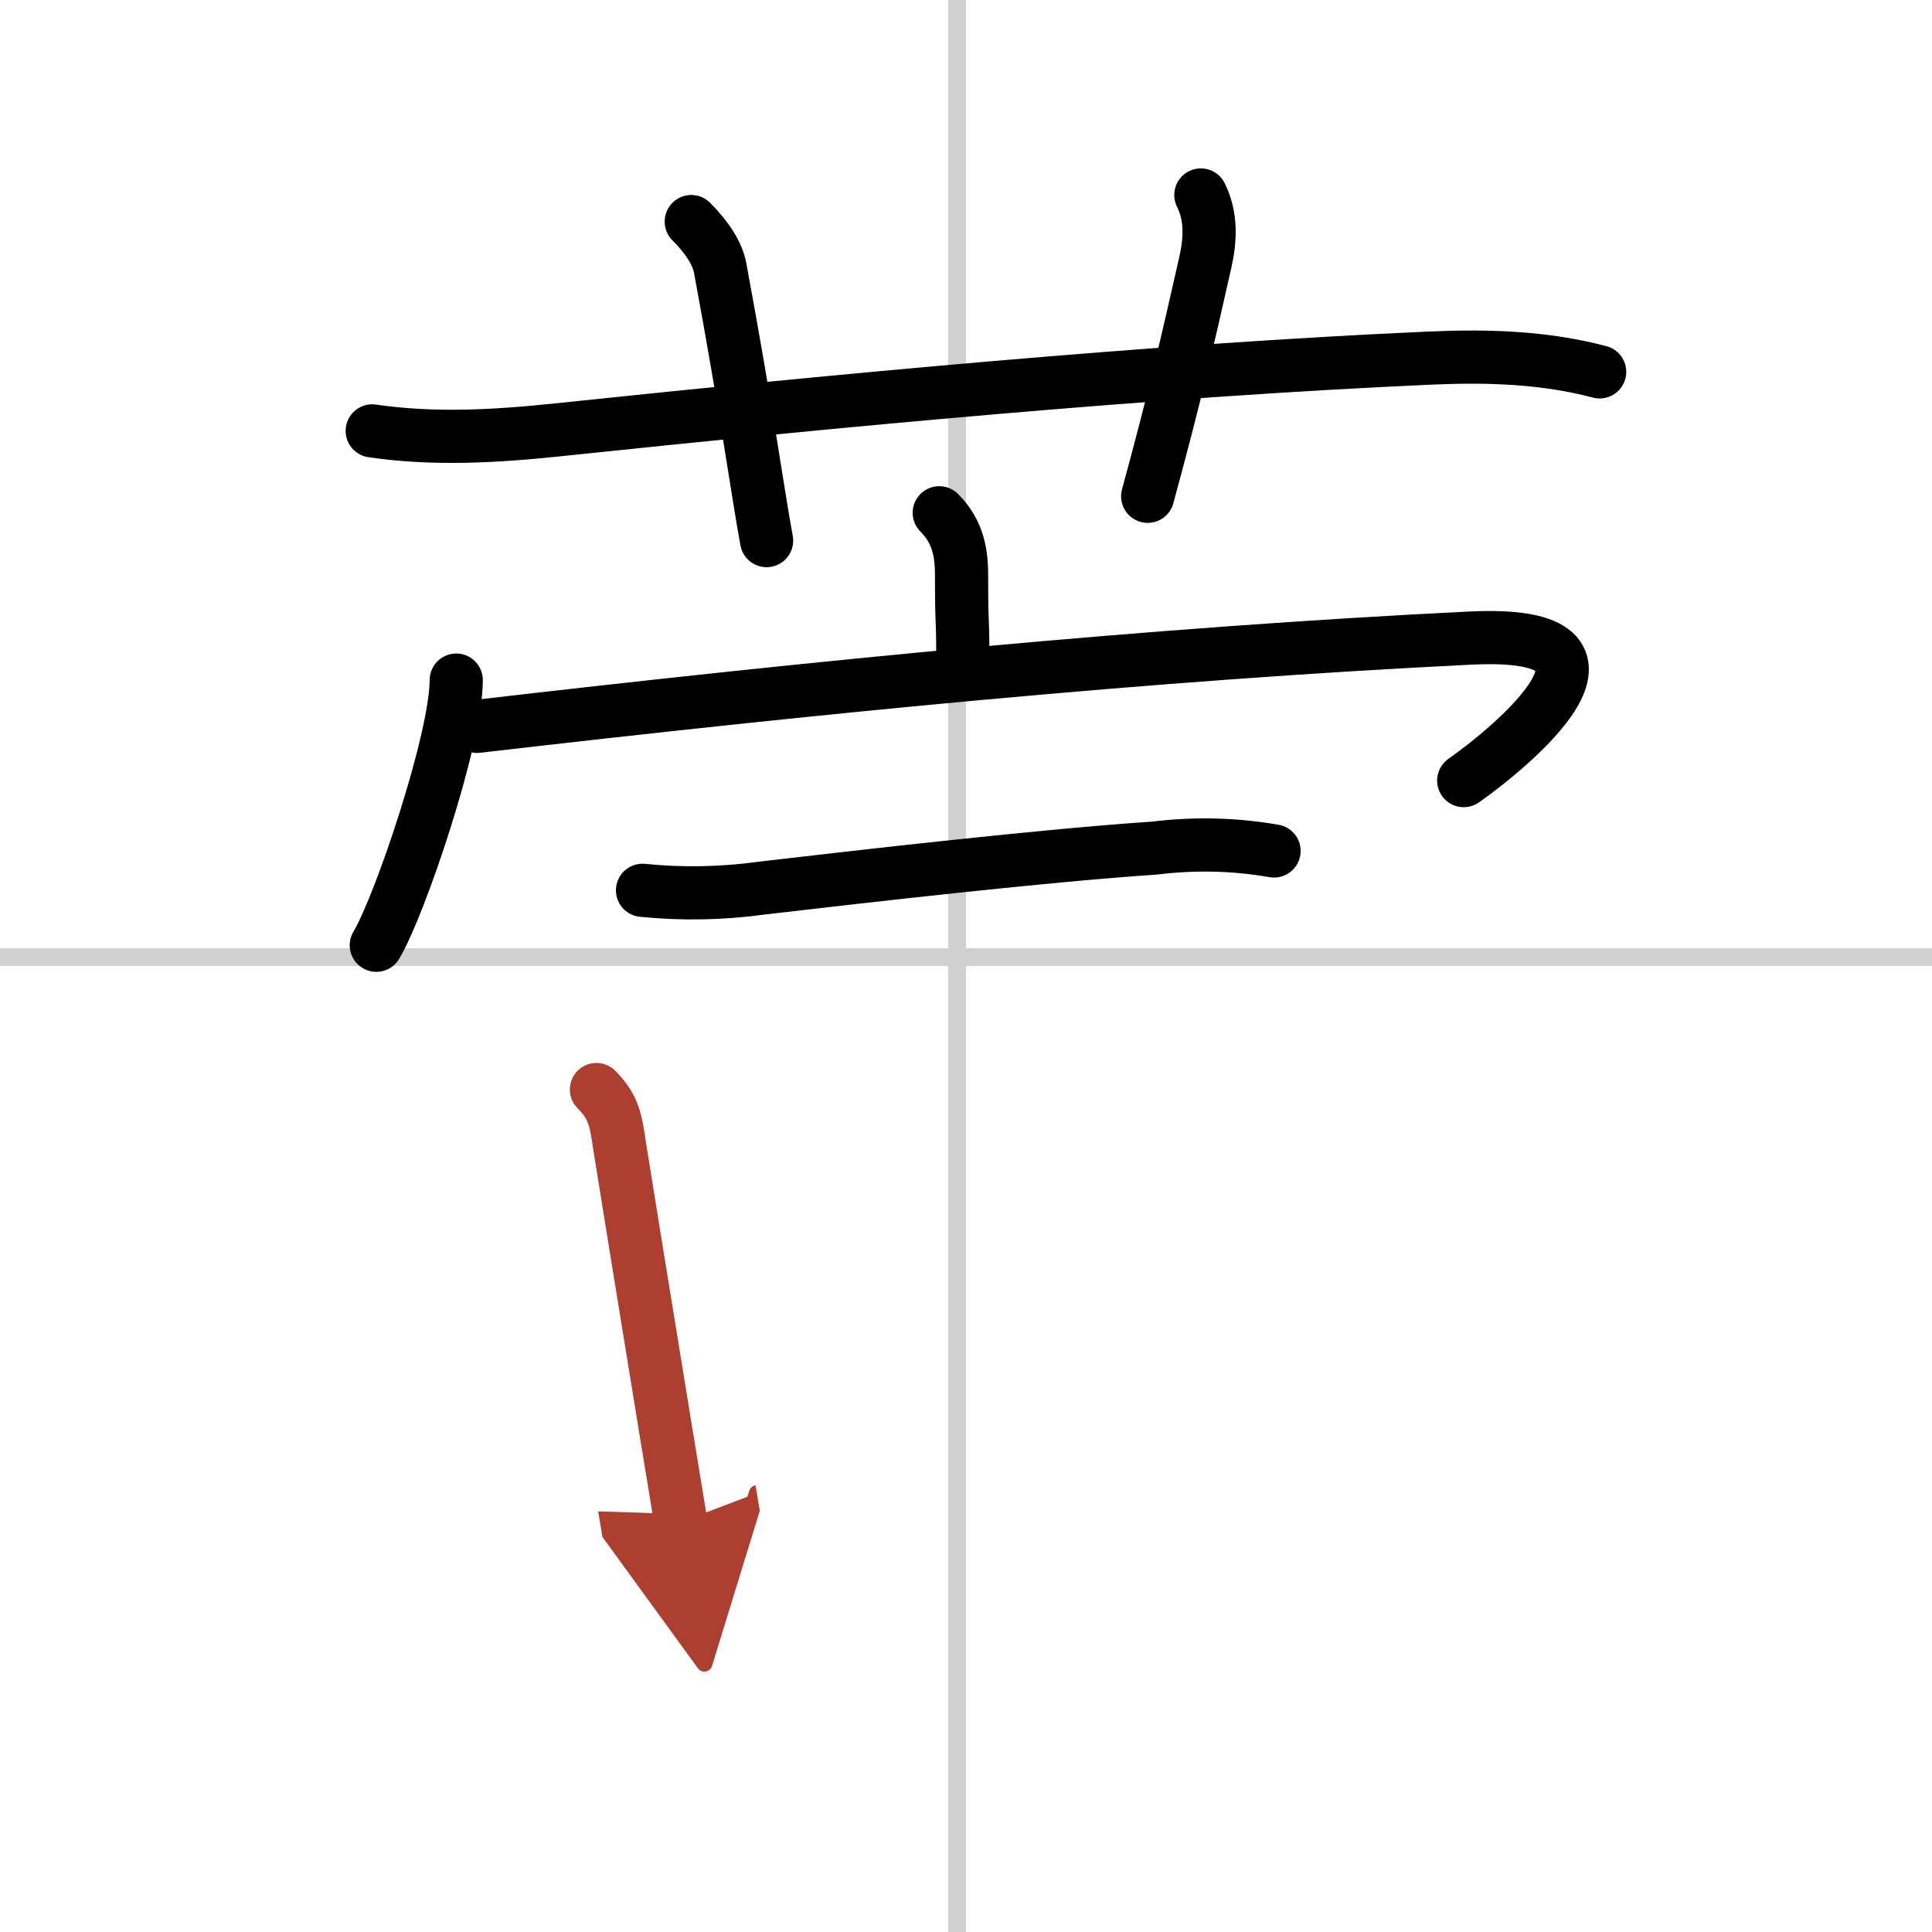
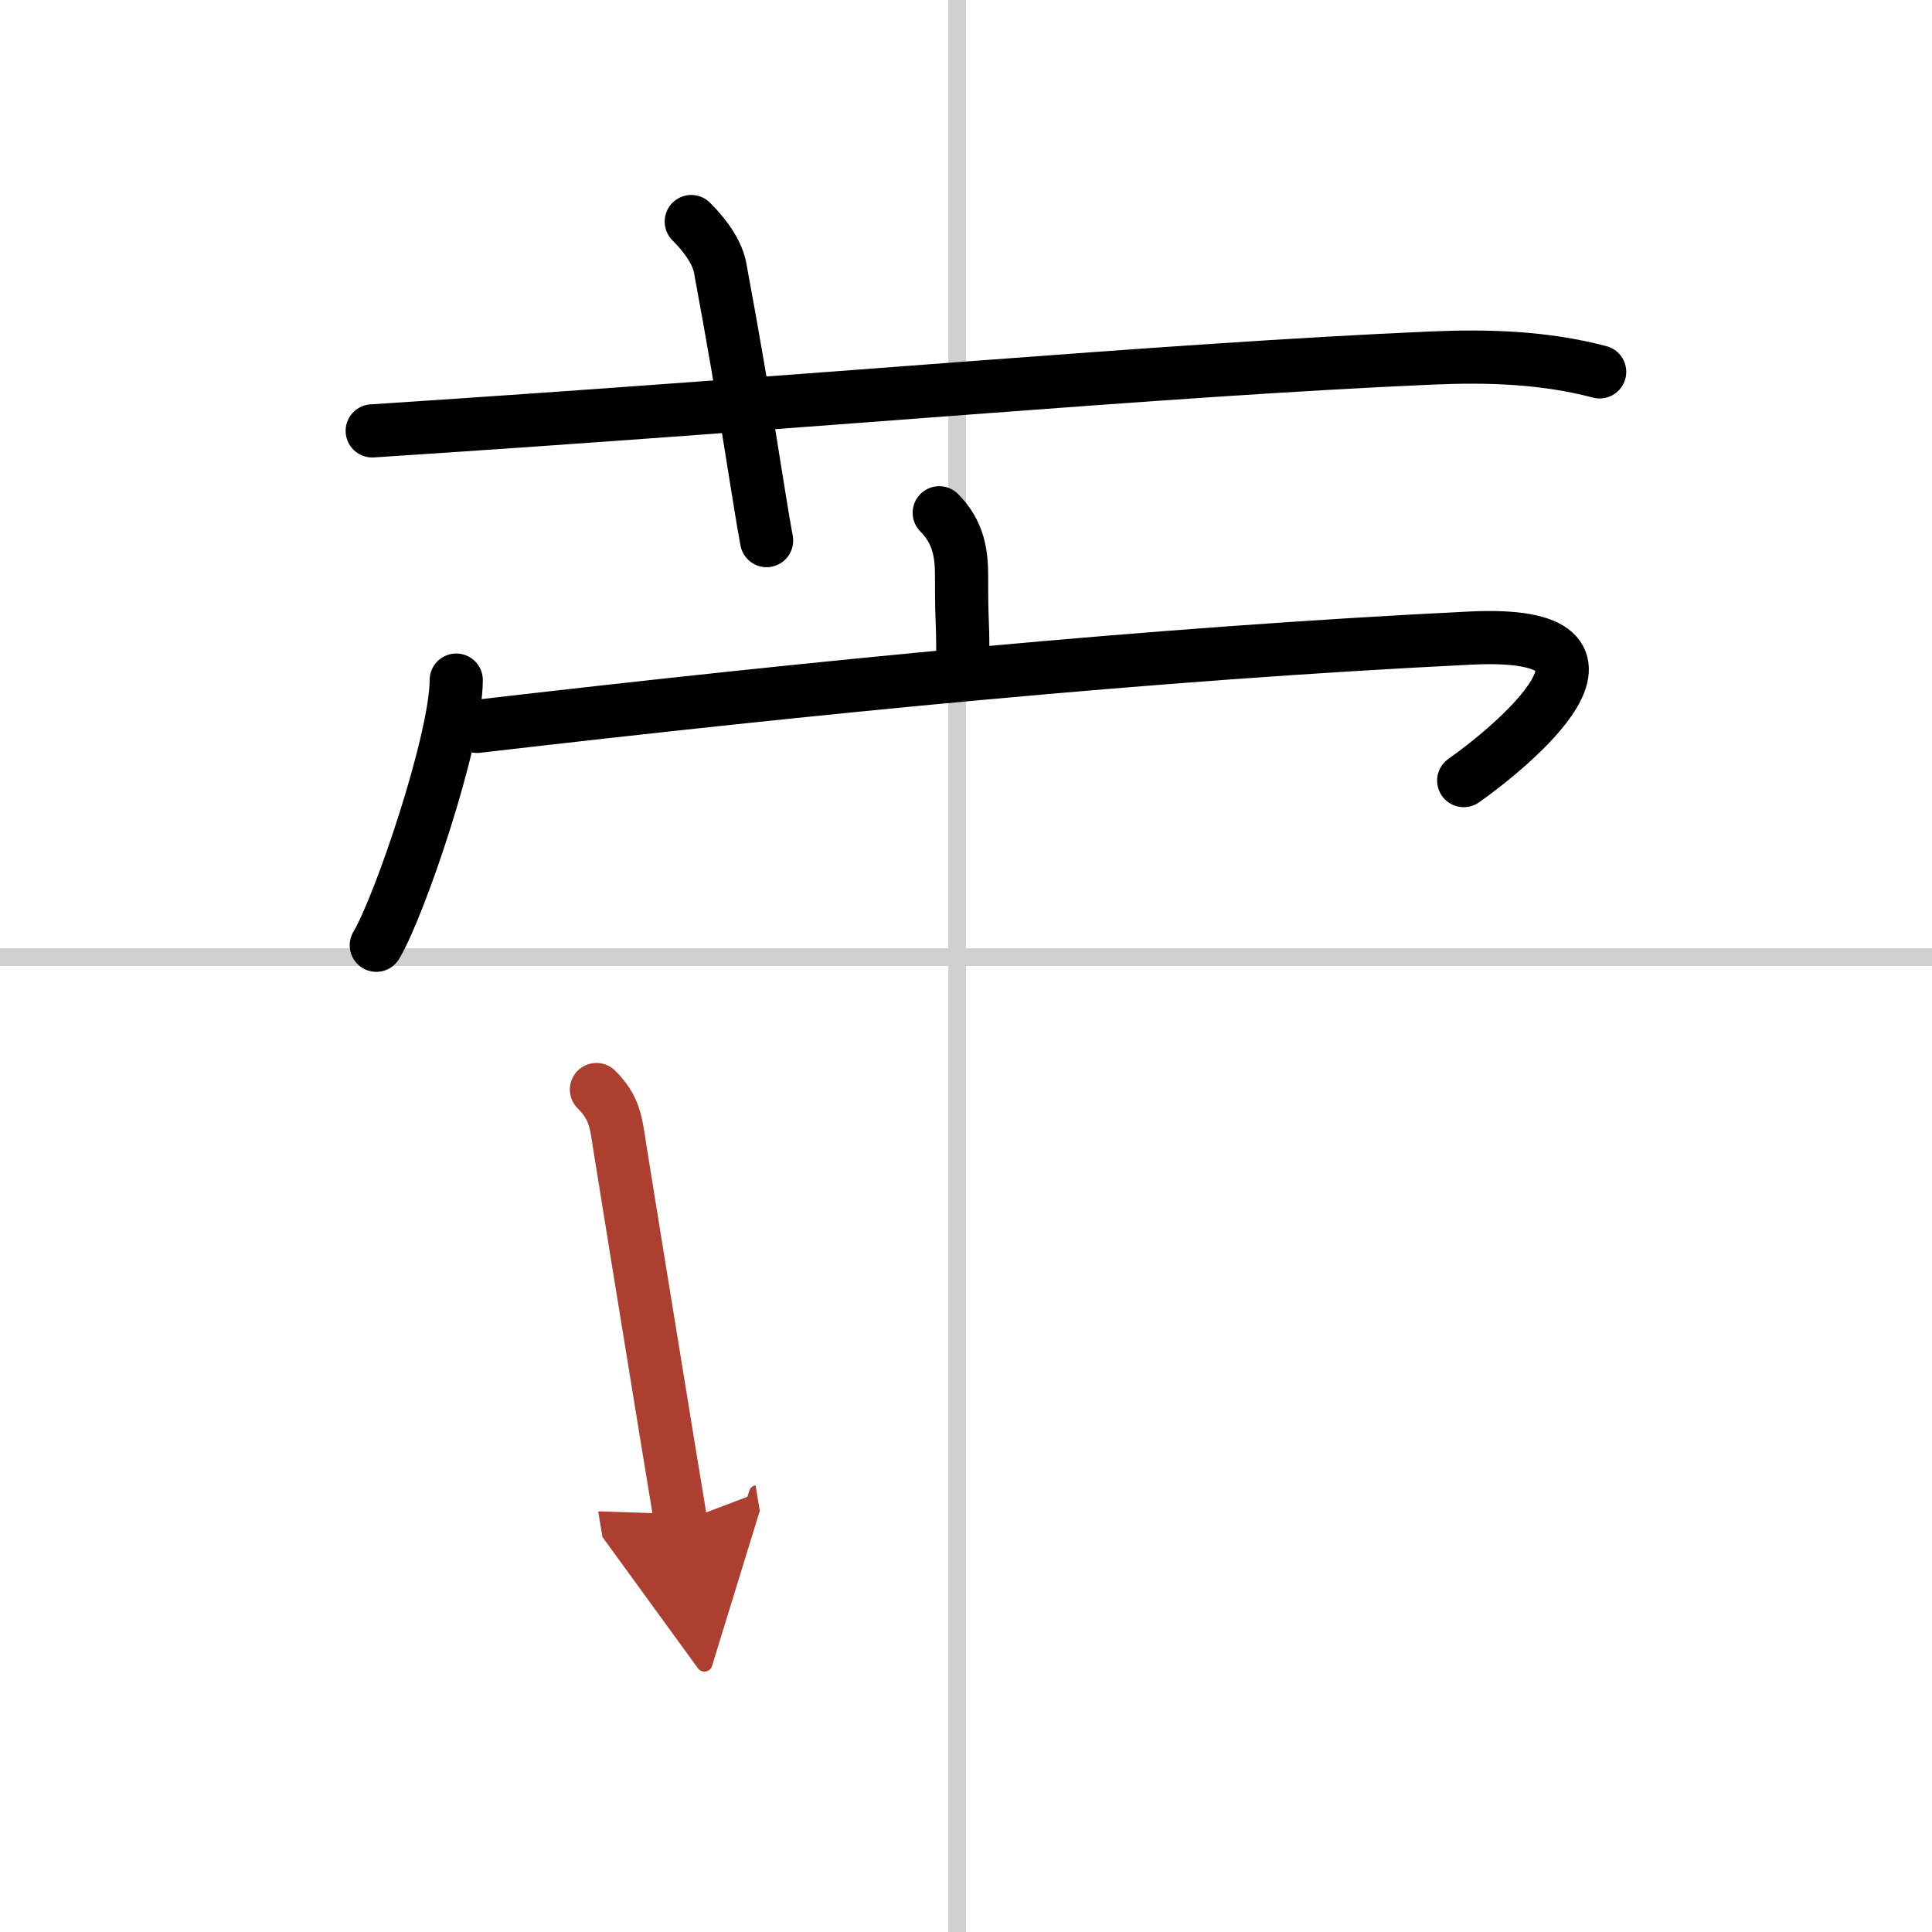
<svg xmlns="http://www.w3.org/2000/svg" width="400" height="400" viewBox="0 0 109 109">
  <defs>
    <marker id="a" markerWidth="4" orient="auto" refX="1" refY="5" viewBox="0 0 10 10">
      <polyline points="0 0 10 5 0 10 1 5" fill="#ad3f31" stroke="#ad3f31" />
    </marker>
  </defs>
  <g fill="none" stroke="#000" stroke-linecap="round" stroke-linejoin="round" stroke-width="3">
    <rect width="100%" height="100%" fill="#fff" stroke="#fff" />
    <line x1="54" x2="54" y2="109" stroke="#d0d0d0" stroke-width="1" />
    <line x2="109" y1="54" y2="54" stroke="#d0d0d0" stroke-width="1" />
-     <path d="M21,24.31c3.49,0.51,6.95,0.31,10.47-0.06C47,22.62,65.25,20.88,80.75,20.2c3.22-0.14,6.38-0.04,9.5,0.78" />
+     <path d="M21,24.31C47,22.62,65.25,20.88,80.75,20.2c3.22-0.14,6.38-0.04,9.5,0.78" />
    <path d="m39 12.5c0.94 0.94 1.49 1.85 1.63 2.62 1.49 8.01 2.14 12.8 2.62 15.38" />
-     <path d="m67.75 11c0.62 1.25 0.53 2.57 0.25 3.81-1 4.44-1.75 7.69-3.25 13.19" />
    <path d="m52.99 28.93c1.12 1.12 1.26 2.38 1.26 3.57 0 3.17 0.07 1.85 0.07 4.73" />
    <path d="m25.74 38.37c0 3.33-3.18 12.74-4.51 14.96" />
    <path d="M26.92,40.98C46.12,38.75,65,36.88,82.95,36c10.6-0.52,2.08,6.32-0.37,8.04" />
-     <path d="m36.25 50.23c2.27 0.23 4.53 0.18 6.77-0.13 5.92-0.69 15.94-1.84 22.1-2.25 2.27-0.28 4.52-0.23 6.76 0.16" />
    <path d="m33.65 61.47c1 1 1.1 1.78 1.31 3.2 0.16 1.02 1.53 9.5 2.61 16.09 0.32 1.95 0.61 3.73 0.84 5.11" marker-end="url(#a)" stroke="#ad3f31" />
  </g>
</svg>